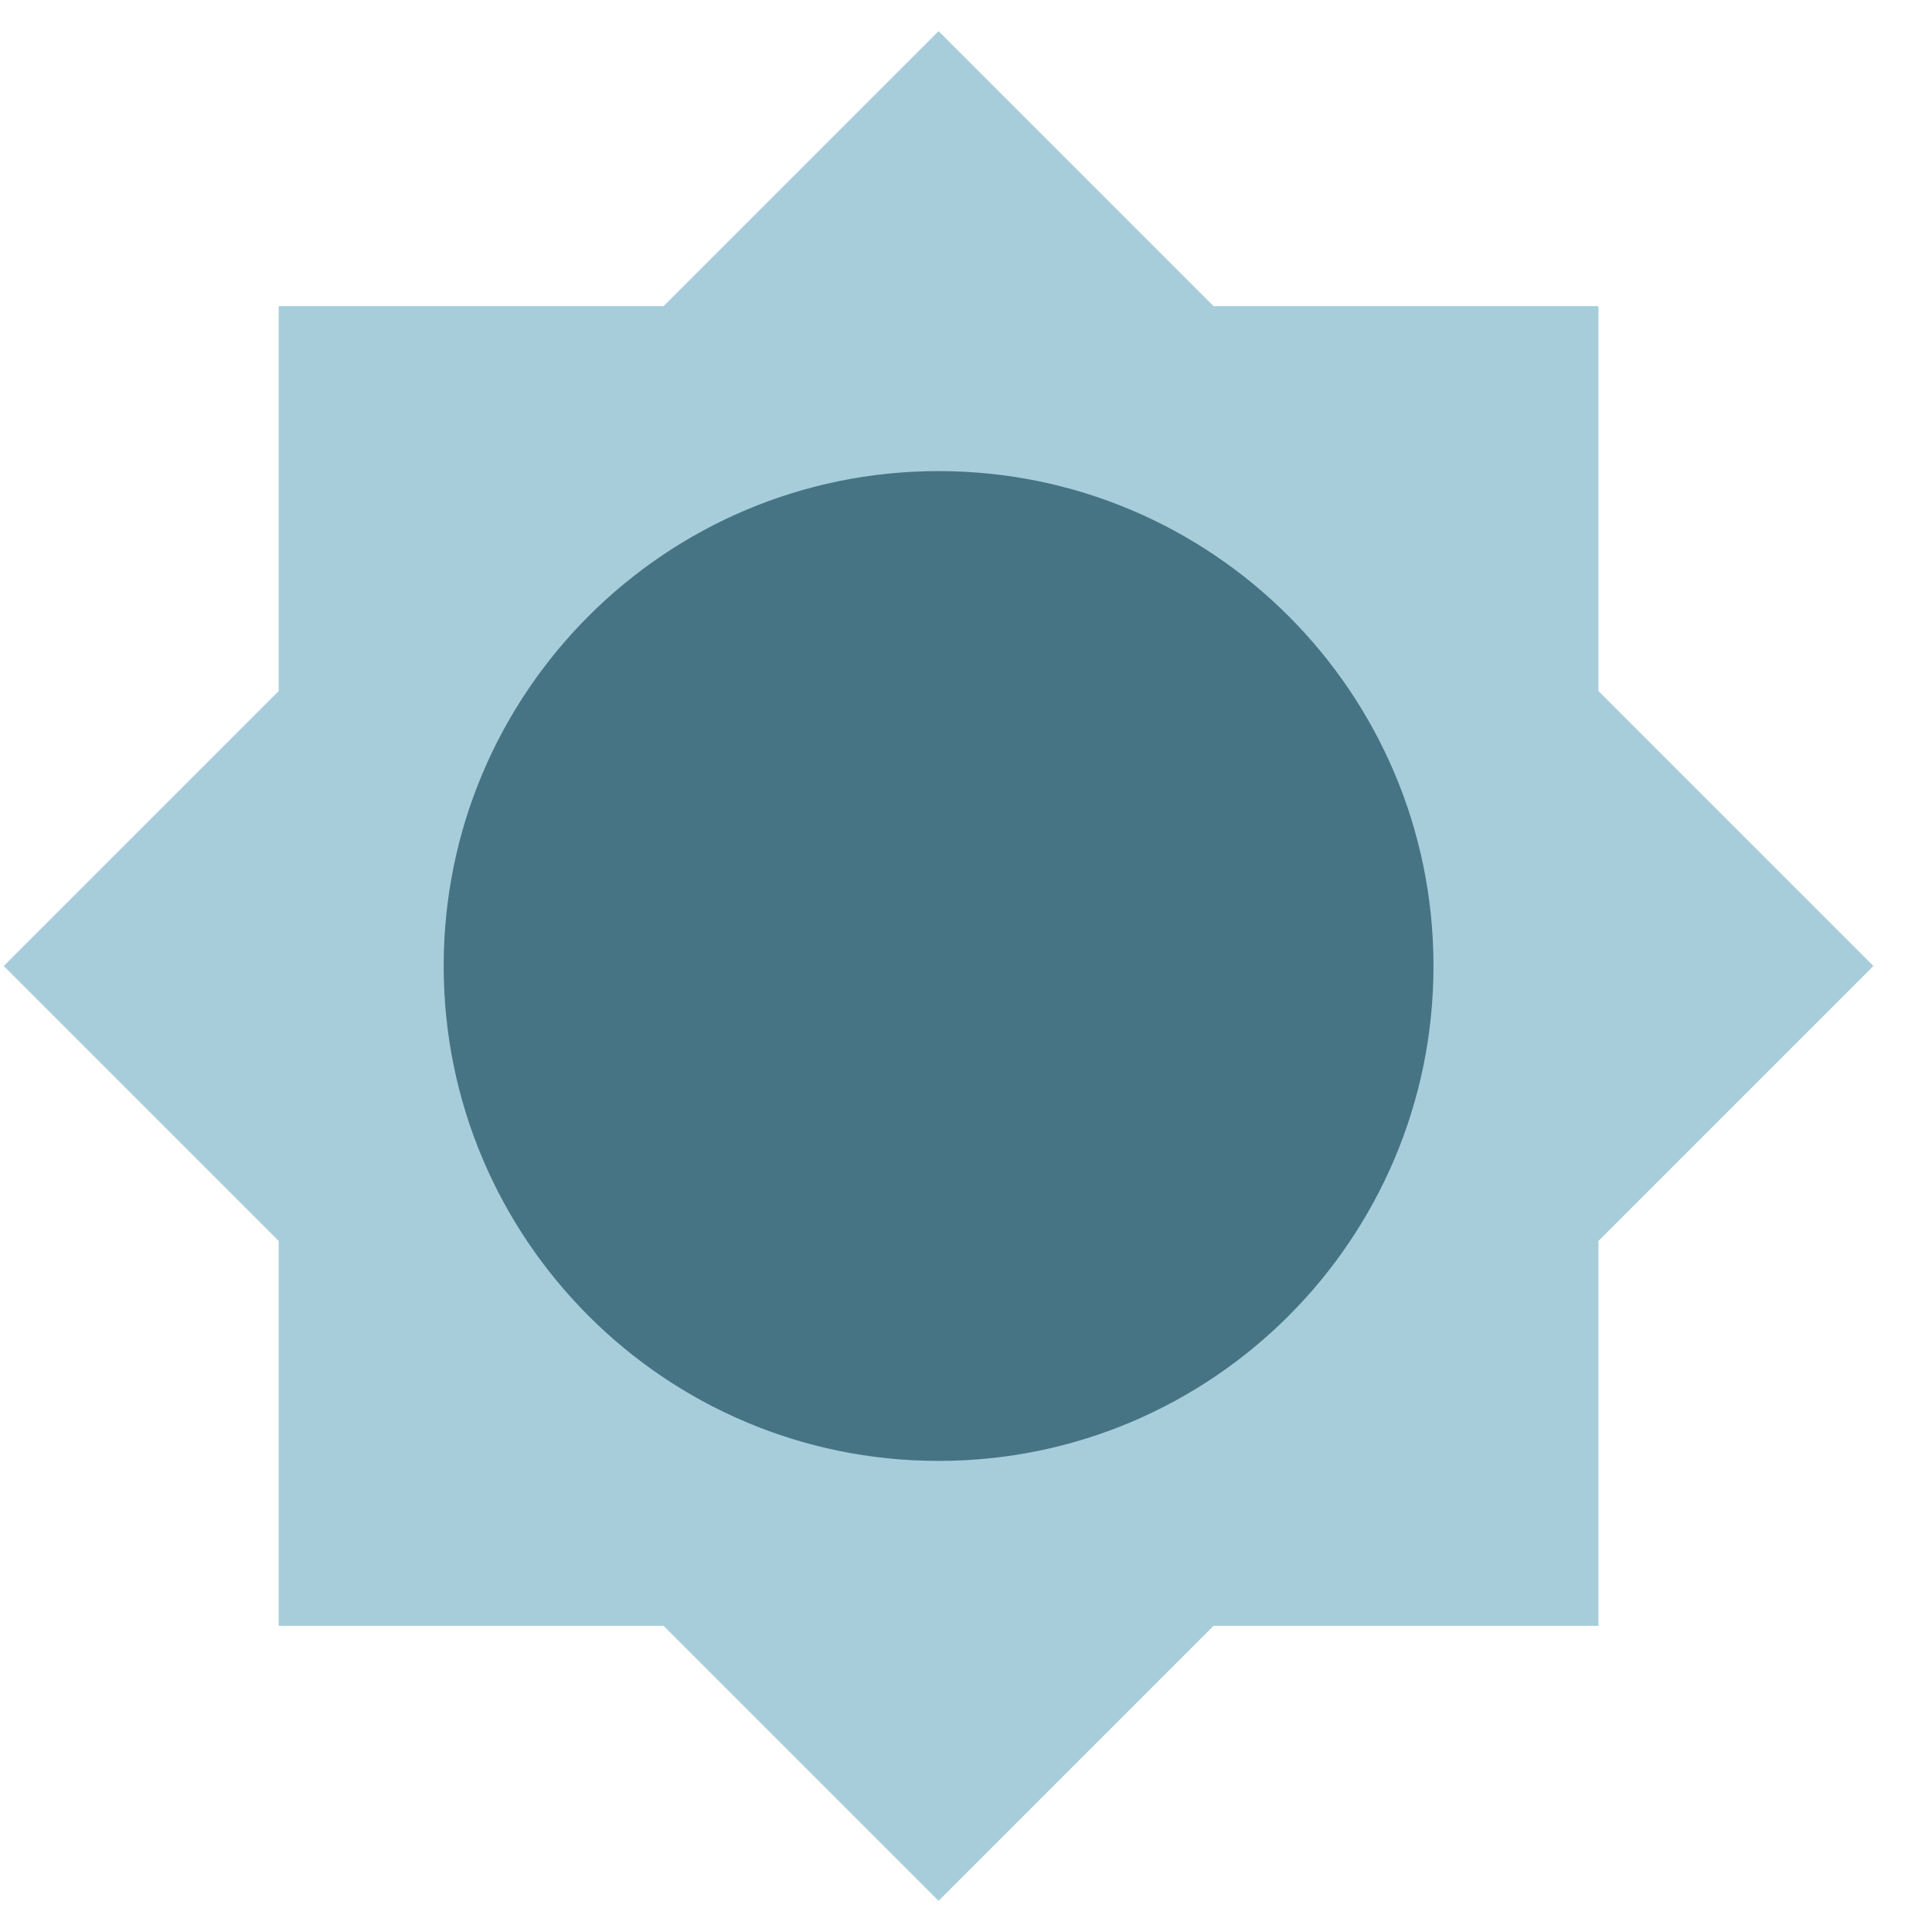
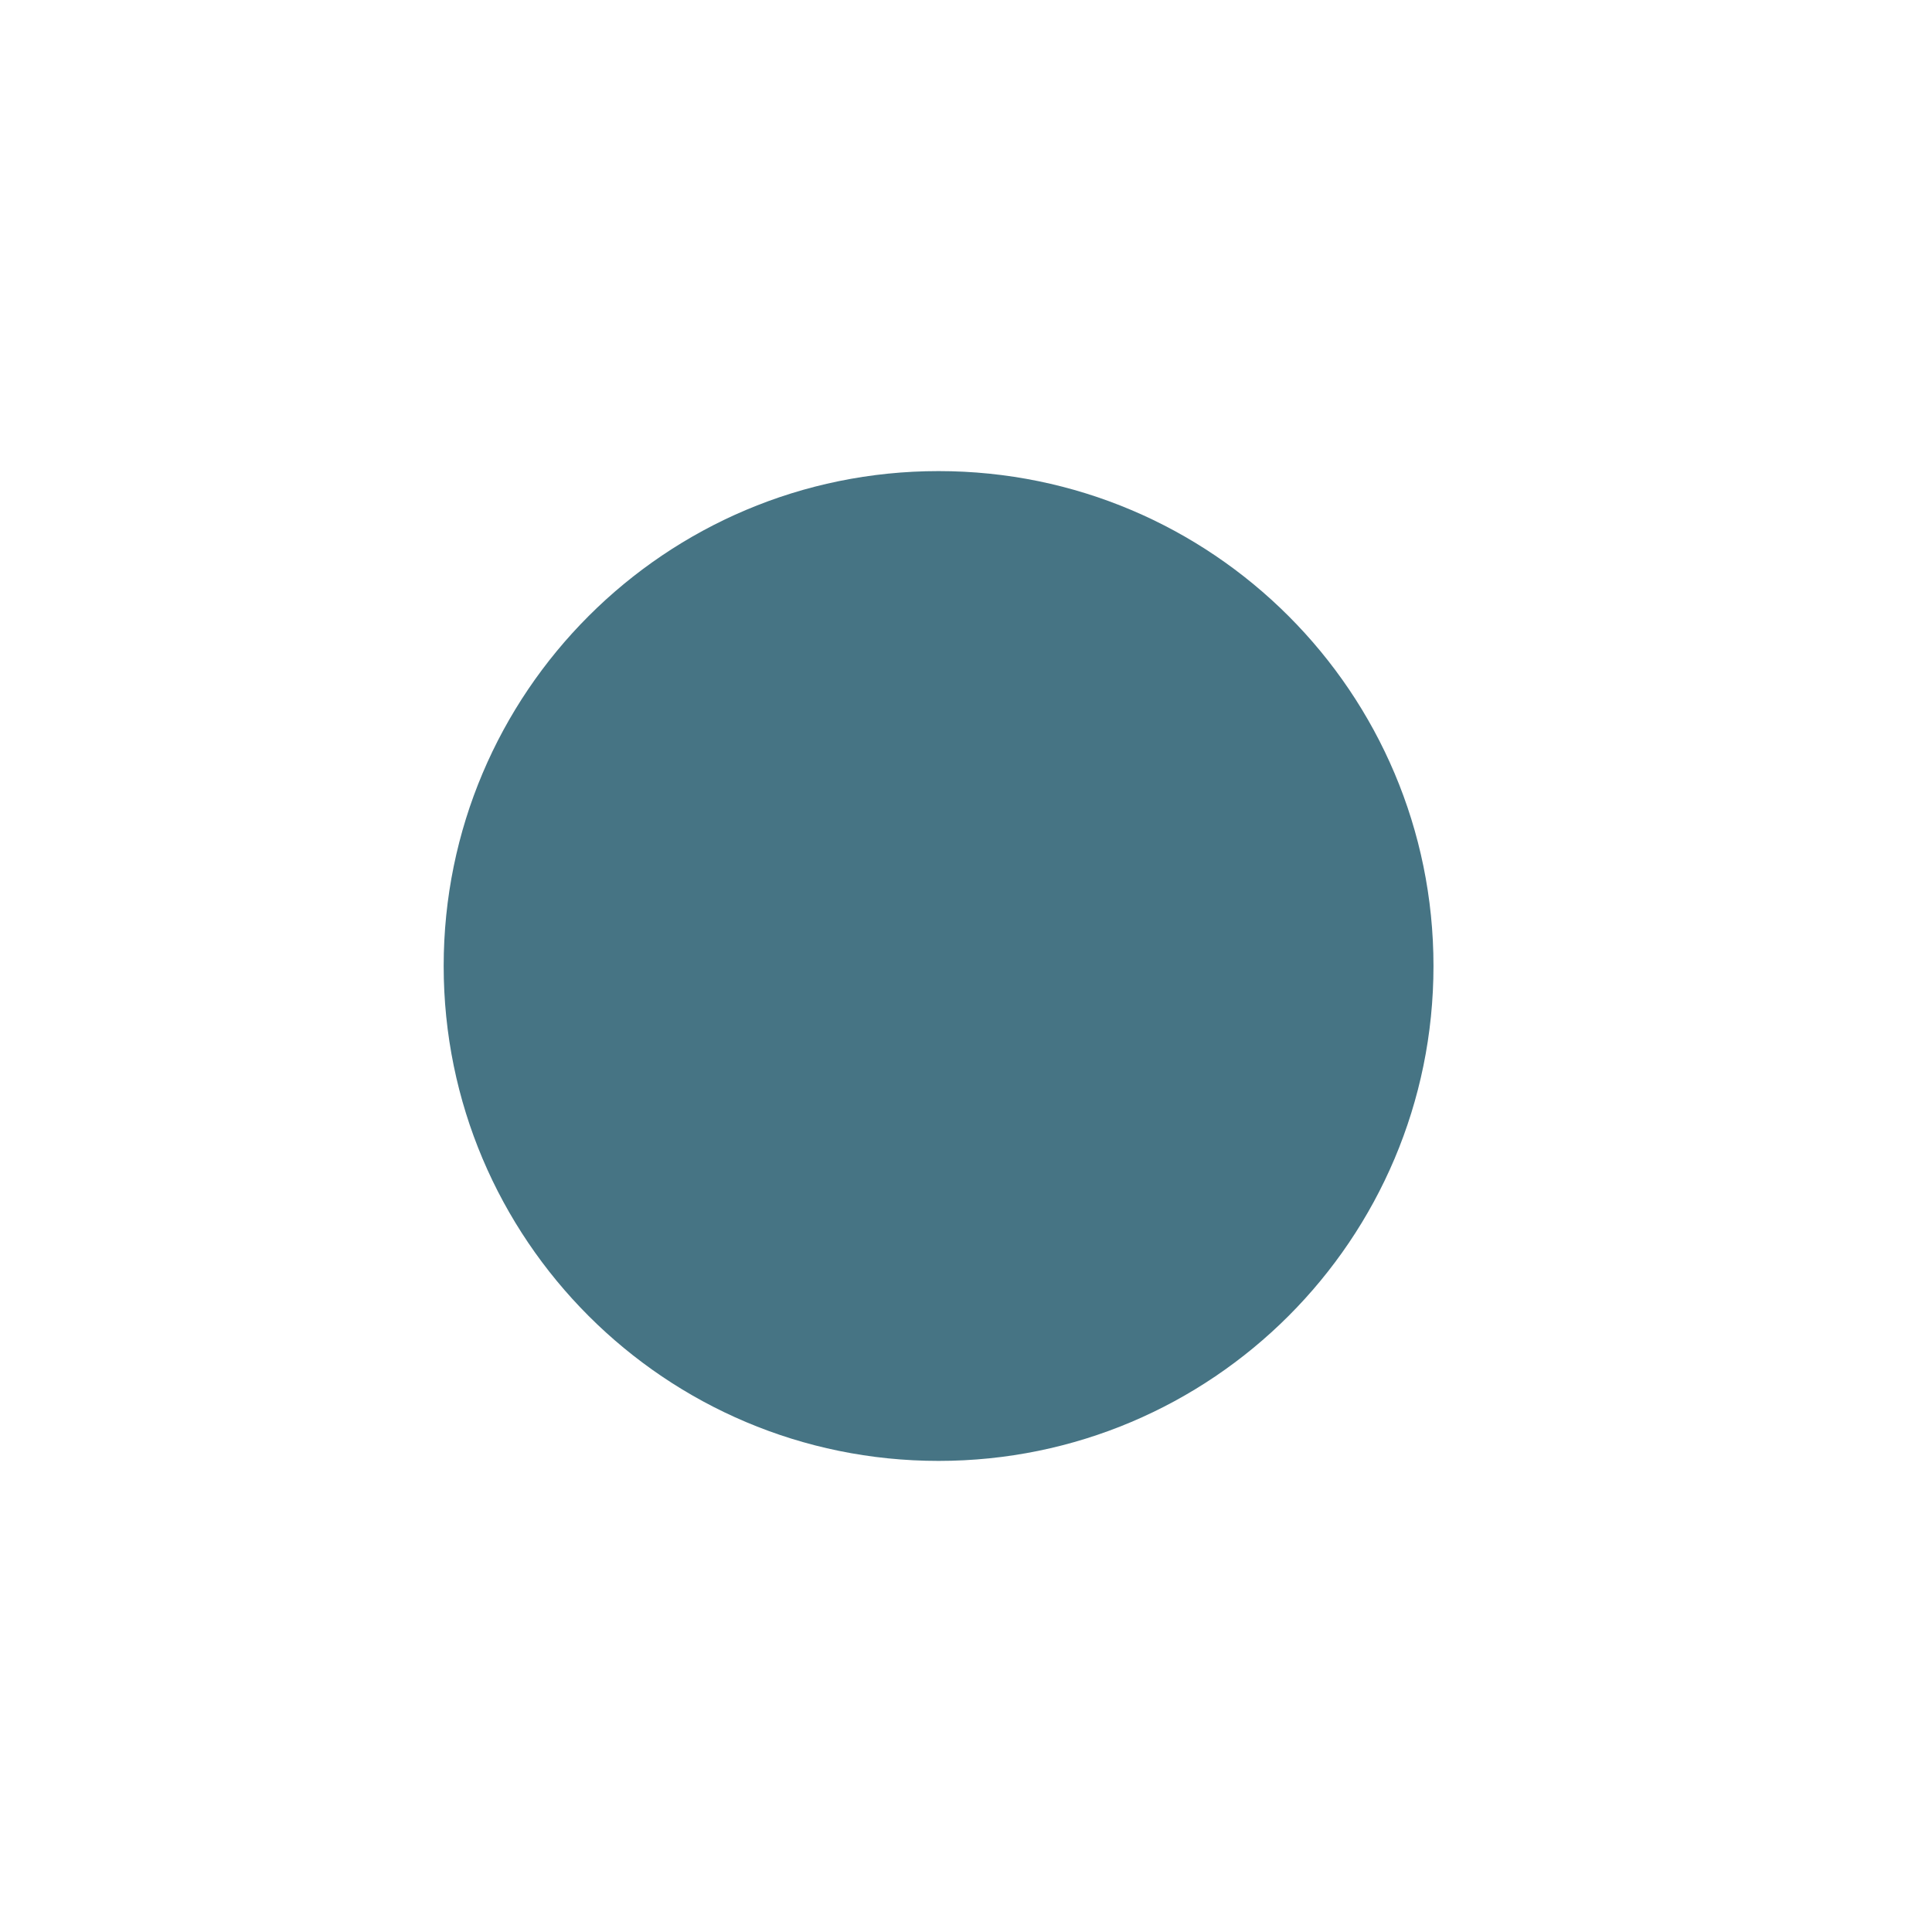
<svg xmlns="http://www.w3.org/2000/svg" width="31" height="31" viewBox="0 0 31 31" fill="none">
-   <path fill-rule="evenodd" clip-rule="evenodd" d="M25.648 4.912V11.088L30.06 15.5L25.648 19.912V26.088H19.472L15.06 30.5L10.648 26.088H4.472V19.912L0.06 15.5L4.472 11.088V4.912H10.648L15.06 0.5L19.472 4.912H25.648Z" fill="#A7CDDA" />
  <path d="M15.06 23.441C19.446 23.441 23.001 19.886 23.001 15.5C23.001 11.114 19.446 7.559 15.06 7.559C10.674 7.559 7.119 11.114 7.119 15.5C7.119 19.886 10.674 23.441 15.06 23.441Z" fill="#467484" />
</svg>